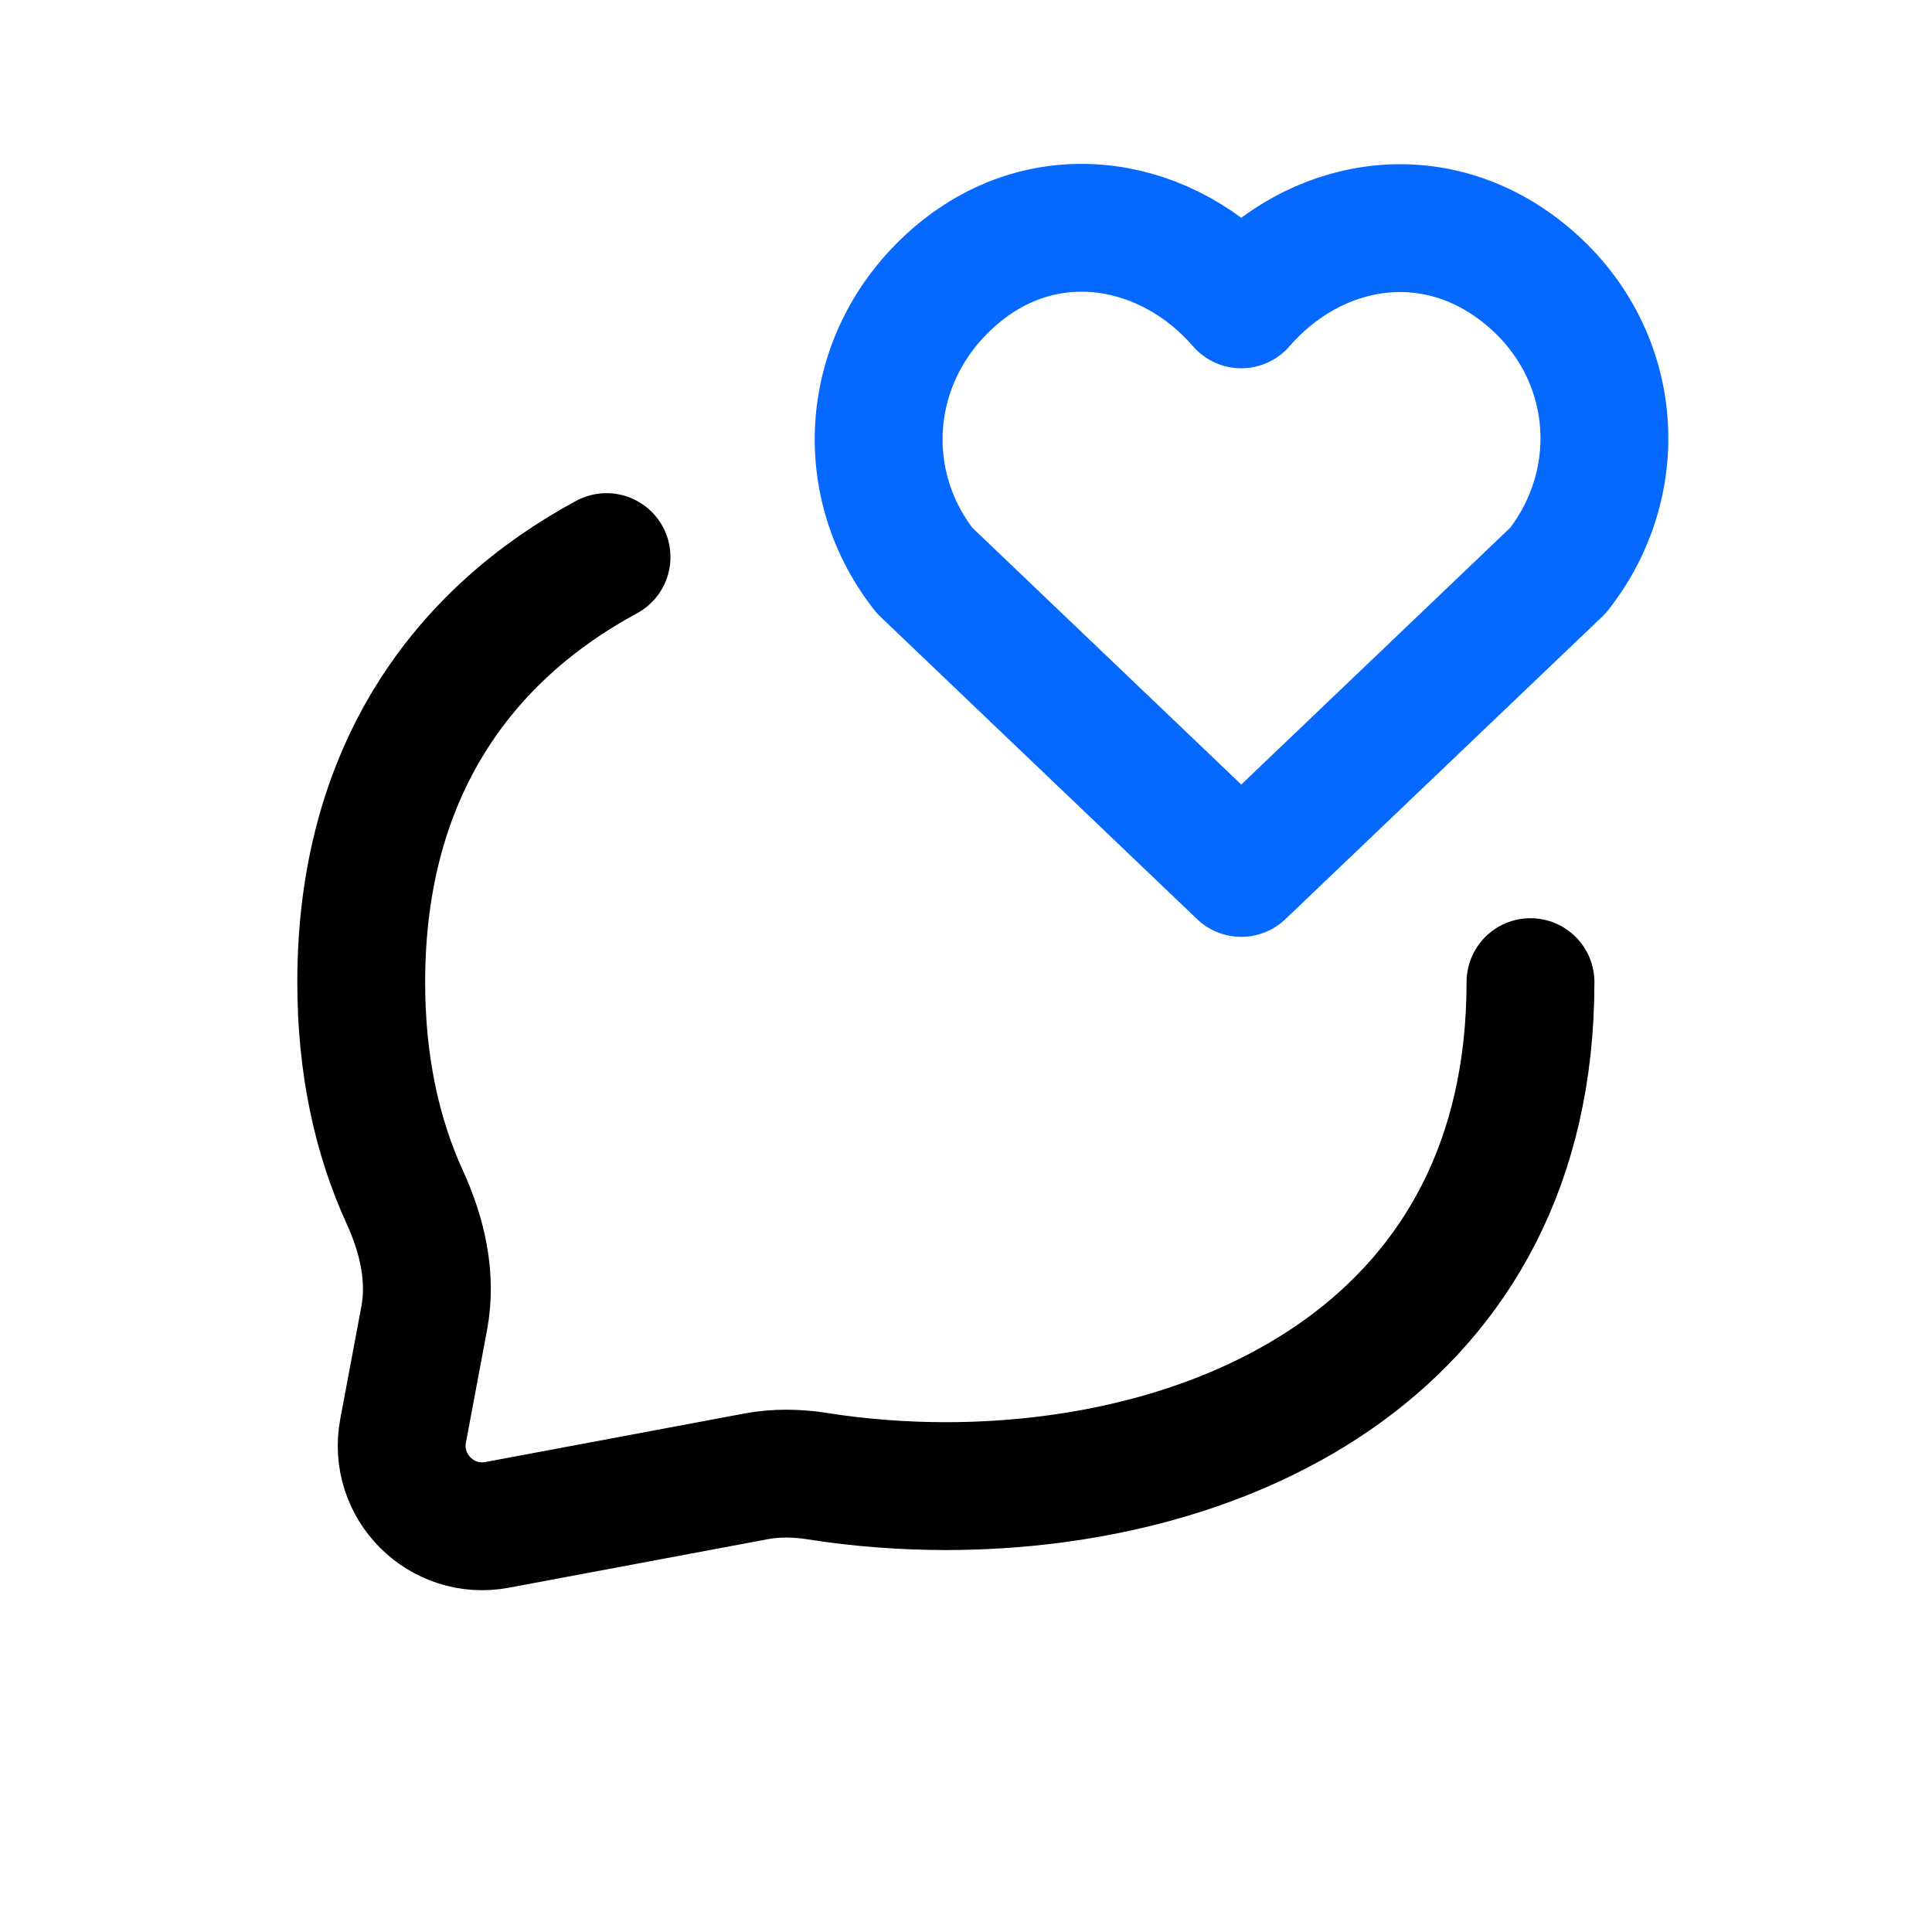
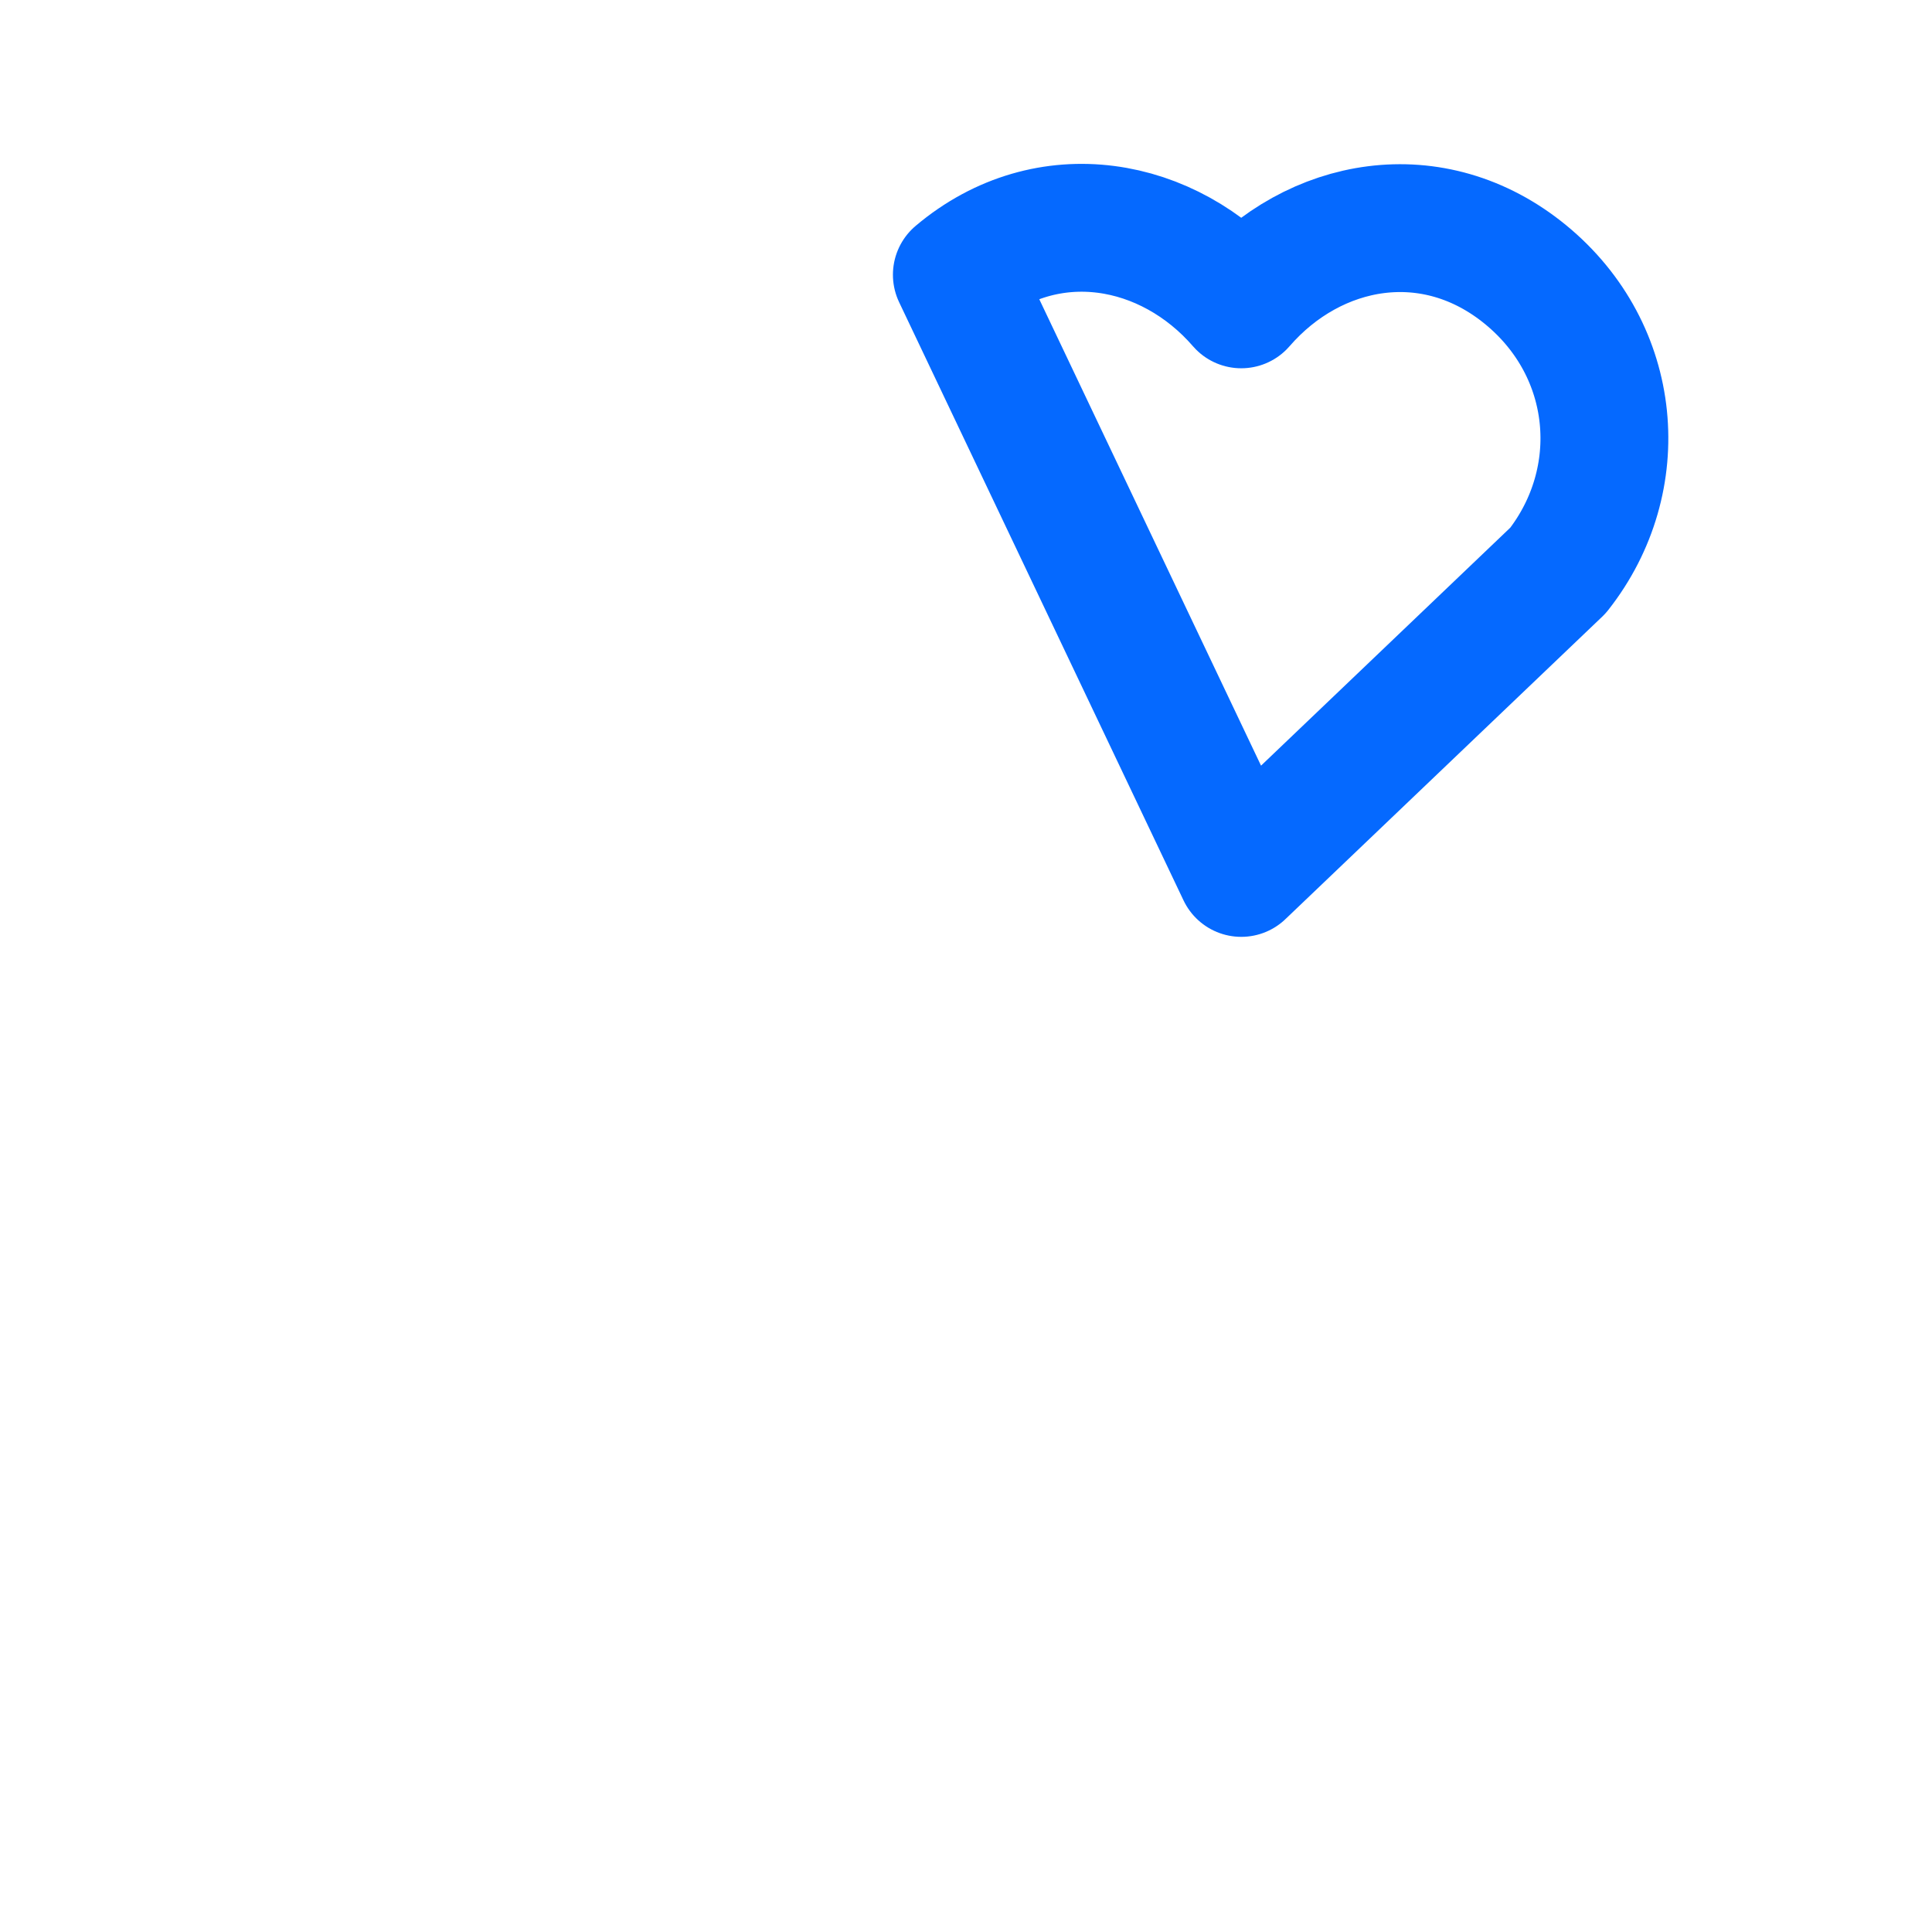
<svg xmlns="http://www.w3.org/2000/svg" width="34" height="34" viewBox="0 0 34 34" fill="none">
-   <path fill-rule="evenodd" clip-rule="evenodd" d="M21.844 5.356C20.567 3.882 18.438 3.485 16.839 4.835C15.239 6.185 15.014 8.442 16.27 10.039L21.844 15.362L27.419 10.039C28.675 8.442 28.477 6.171 26.85 4.835C25.223 3.499 23.121 3.882 21.844 5.356Z" stroke="#0569FF" stroke-width="2.25" stroke-linecap="round" stroke-linejoin="round" />
-   <path d="M26.934 17.284C26.934 23.67 21.612 26.153 16.645 26.153C15.894 26.153 15.134 26.096 14.386 25.978C14.026 25.921 13.659 25.915 13.302 25.982L8.75 26.835C7.769 27.019 6.91 26.16 7.094 25.179L7.466 23.195C7.601 22.474 7.43 21.739 7.125 21.072C6.635 20.002 6.357 18.745 6.357 17.284C6.357 13.553 8.173 11.154 10.674 9.804" stroke="black" stroke-width="2.25" stroke-linecap="round" stroke-linejoin="round" />
+   <path fill-rule="evenodd" clip-rule="evenodd" d="M21.844 5.356C20.567 3.882 18.438 3.485 16.839 4.835L21.844 15.362L27.419 10.039C28.675 8.442 28.477 6.171 26.85 4.835C25.223 3.499 23.121 3.882 21.844 5.356Z" stroke="#0569FF" stroke-width="2.25" stroke-linecap="round" stroke-linejoin="round" />
</svg>